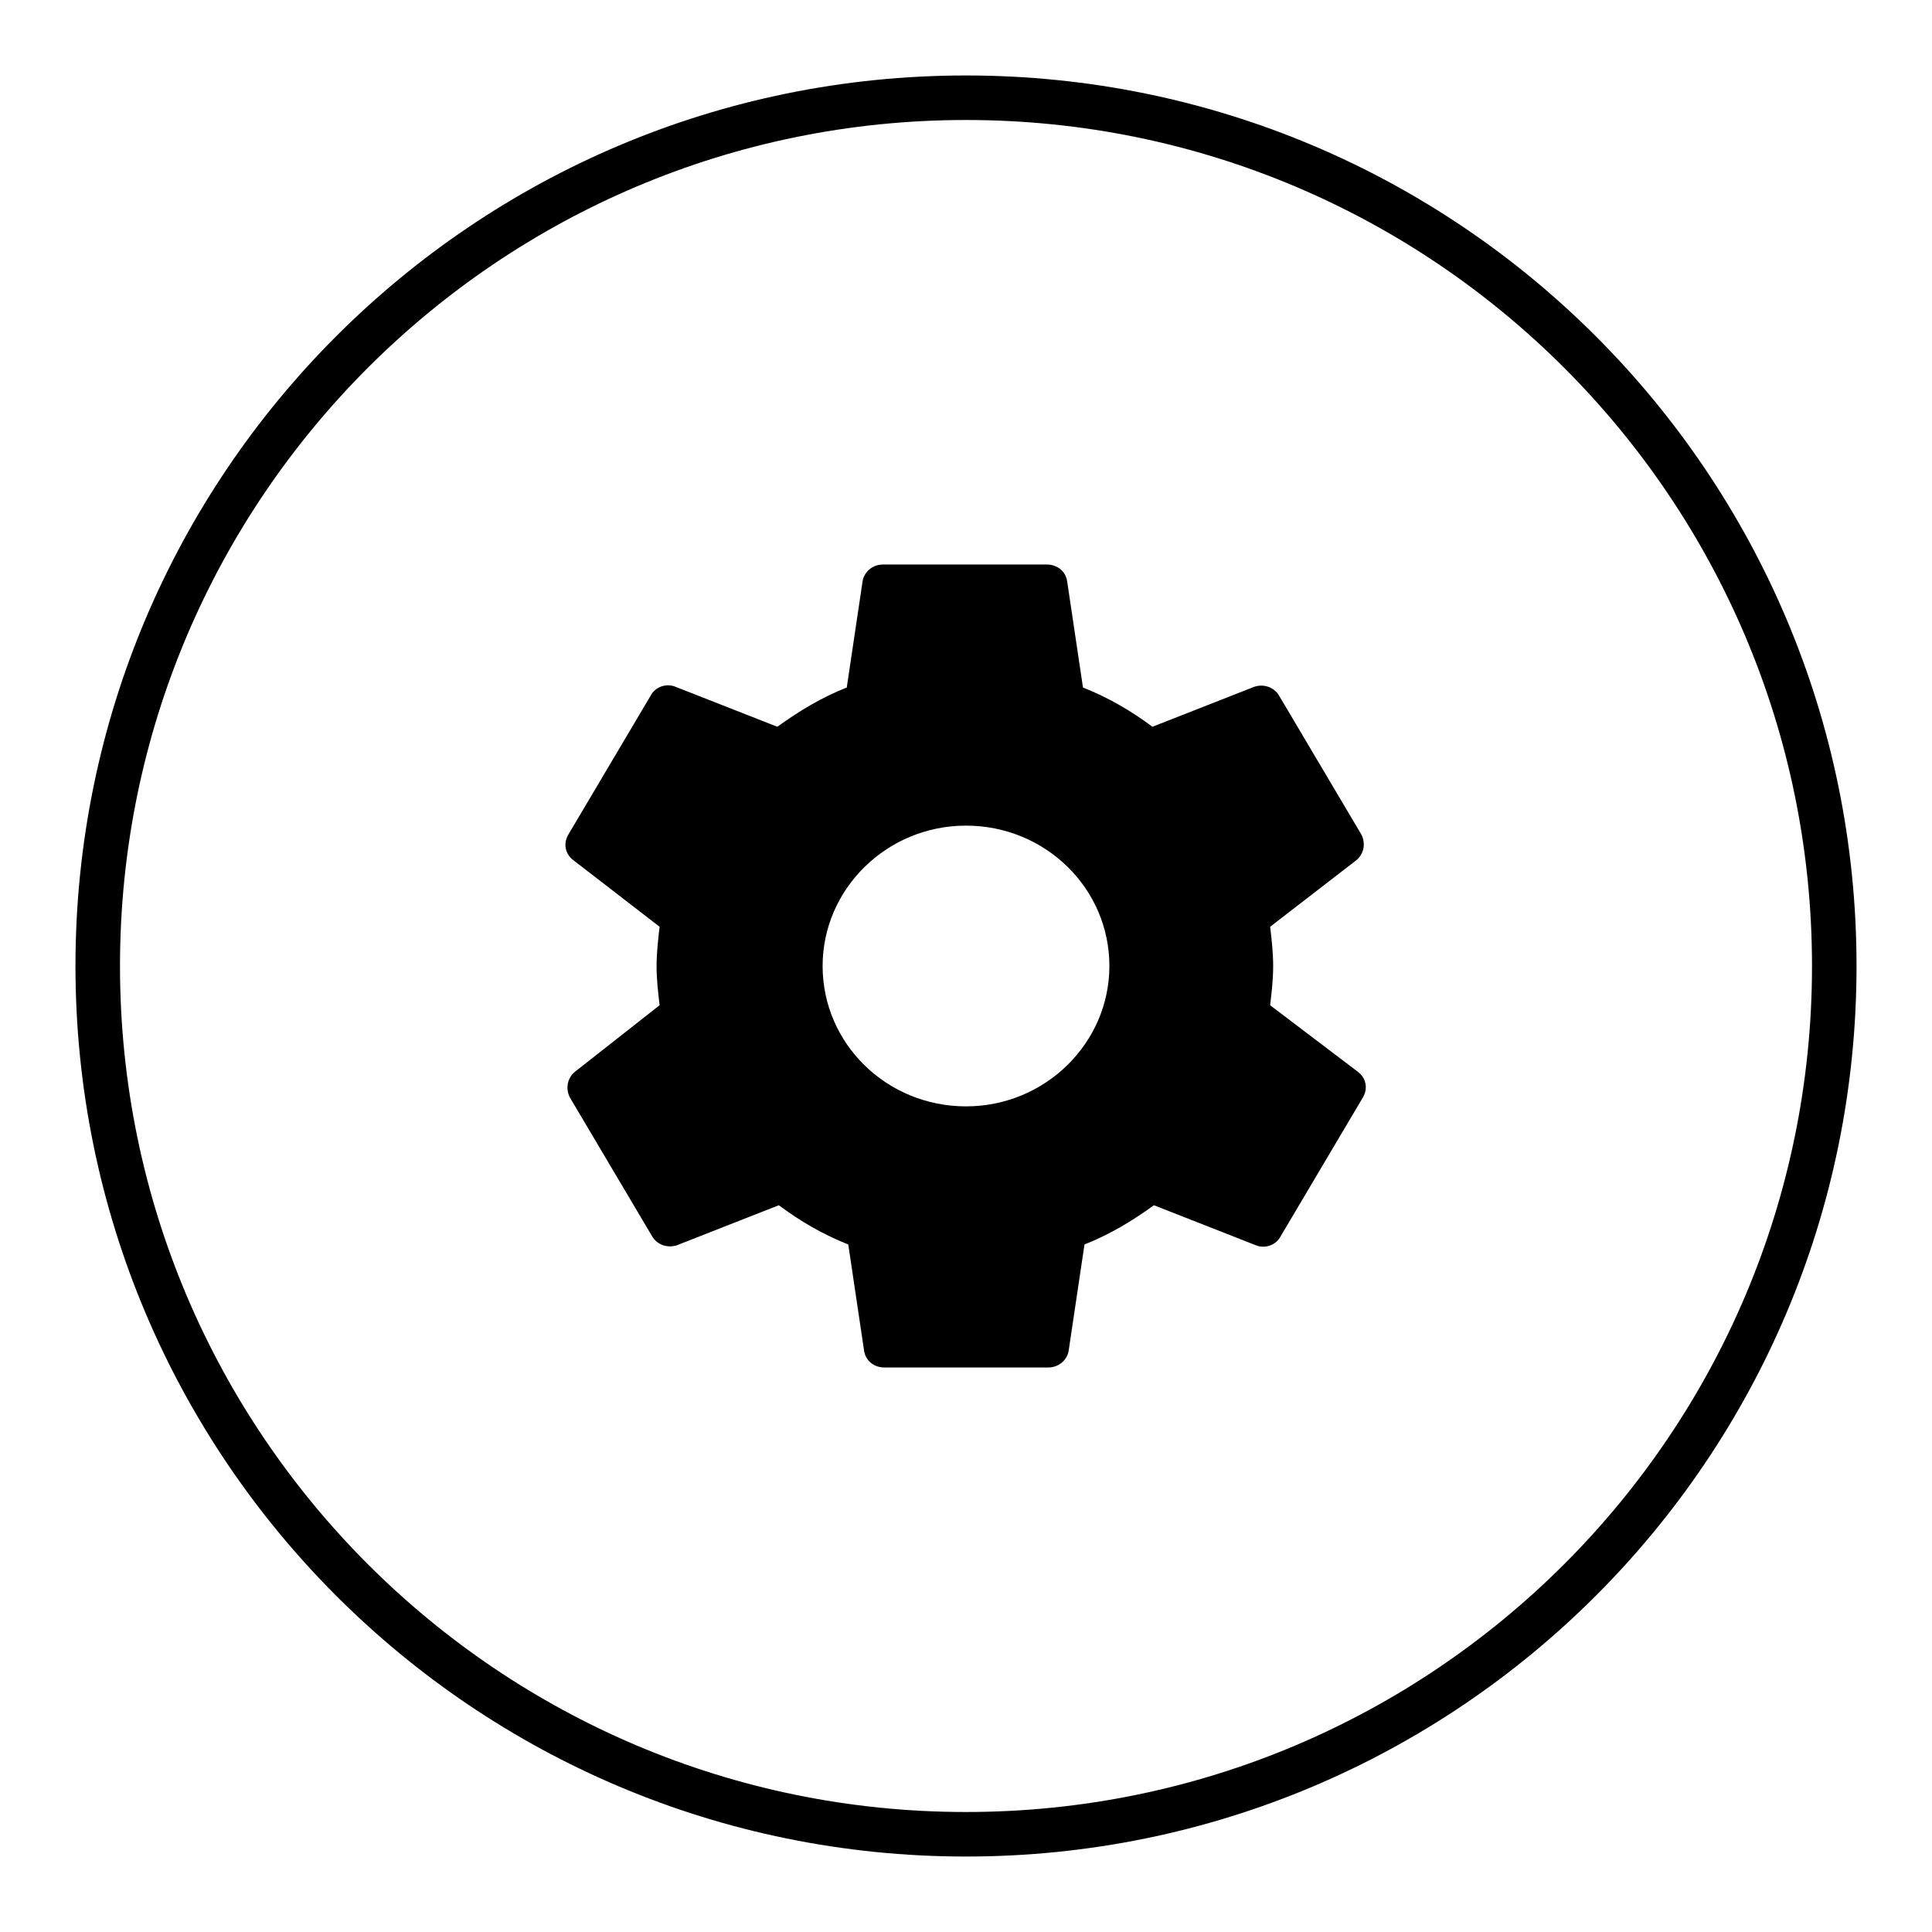
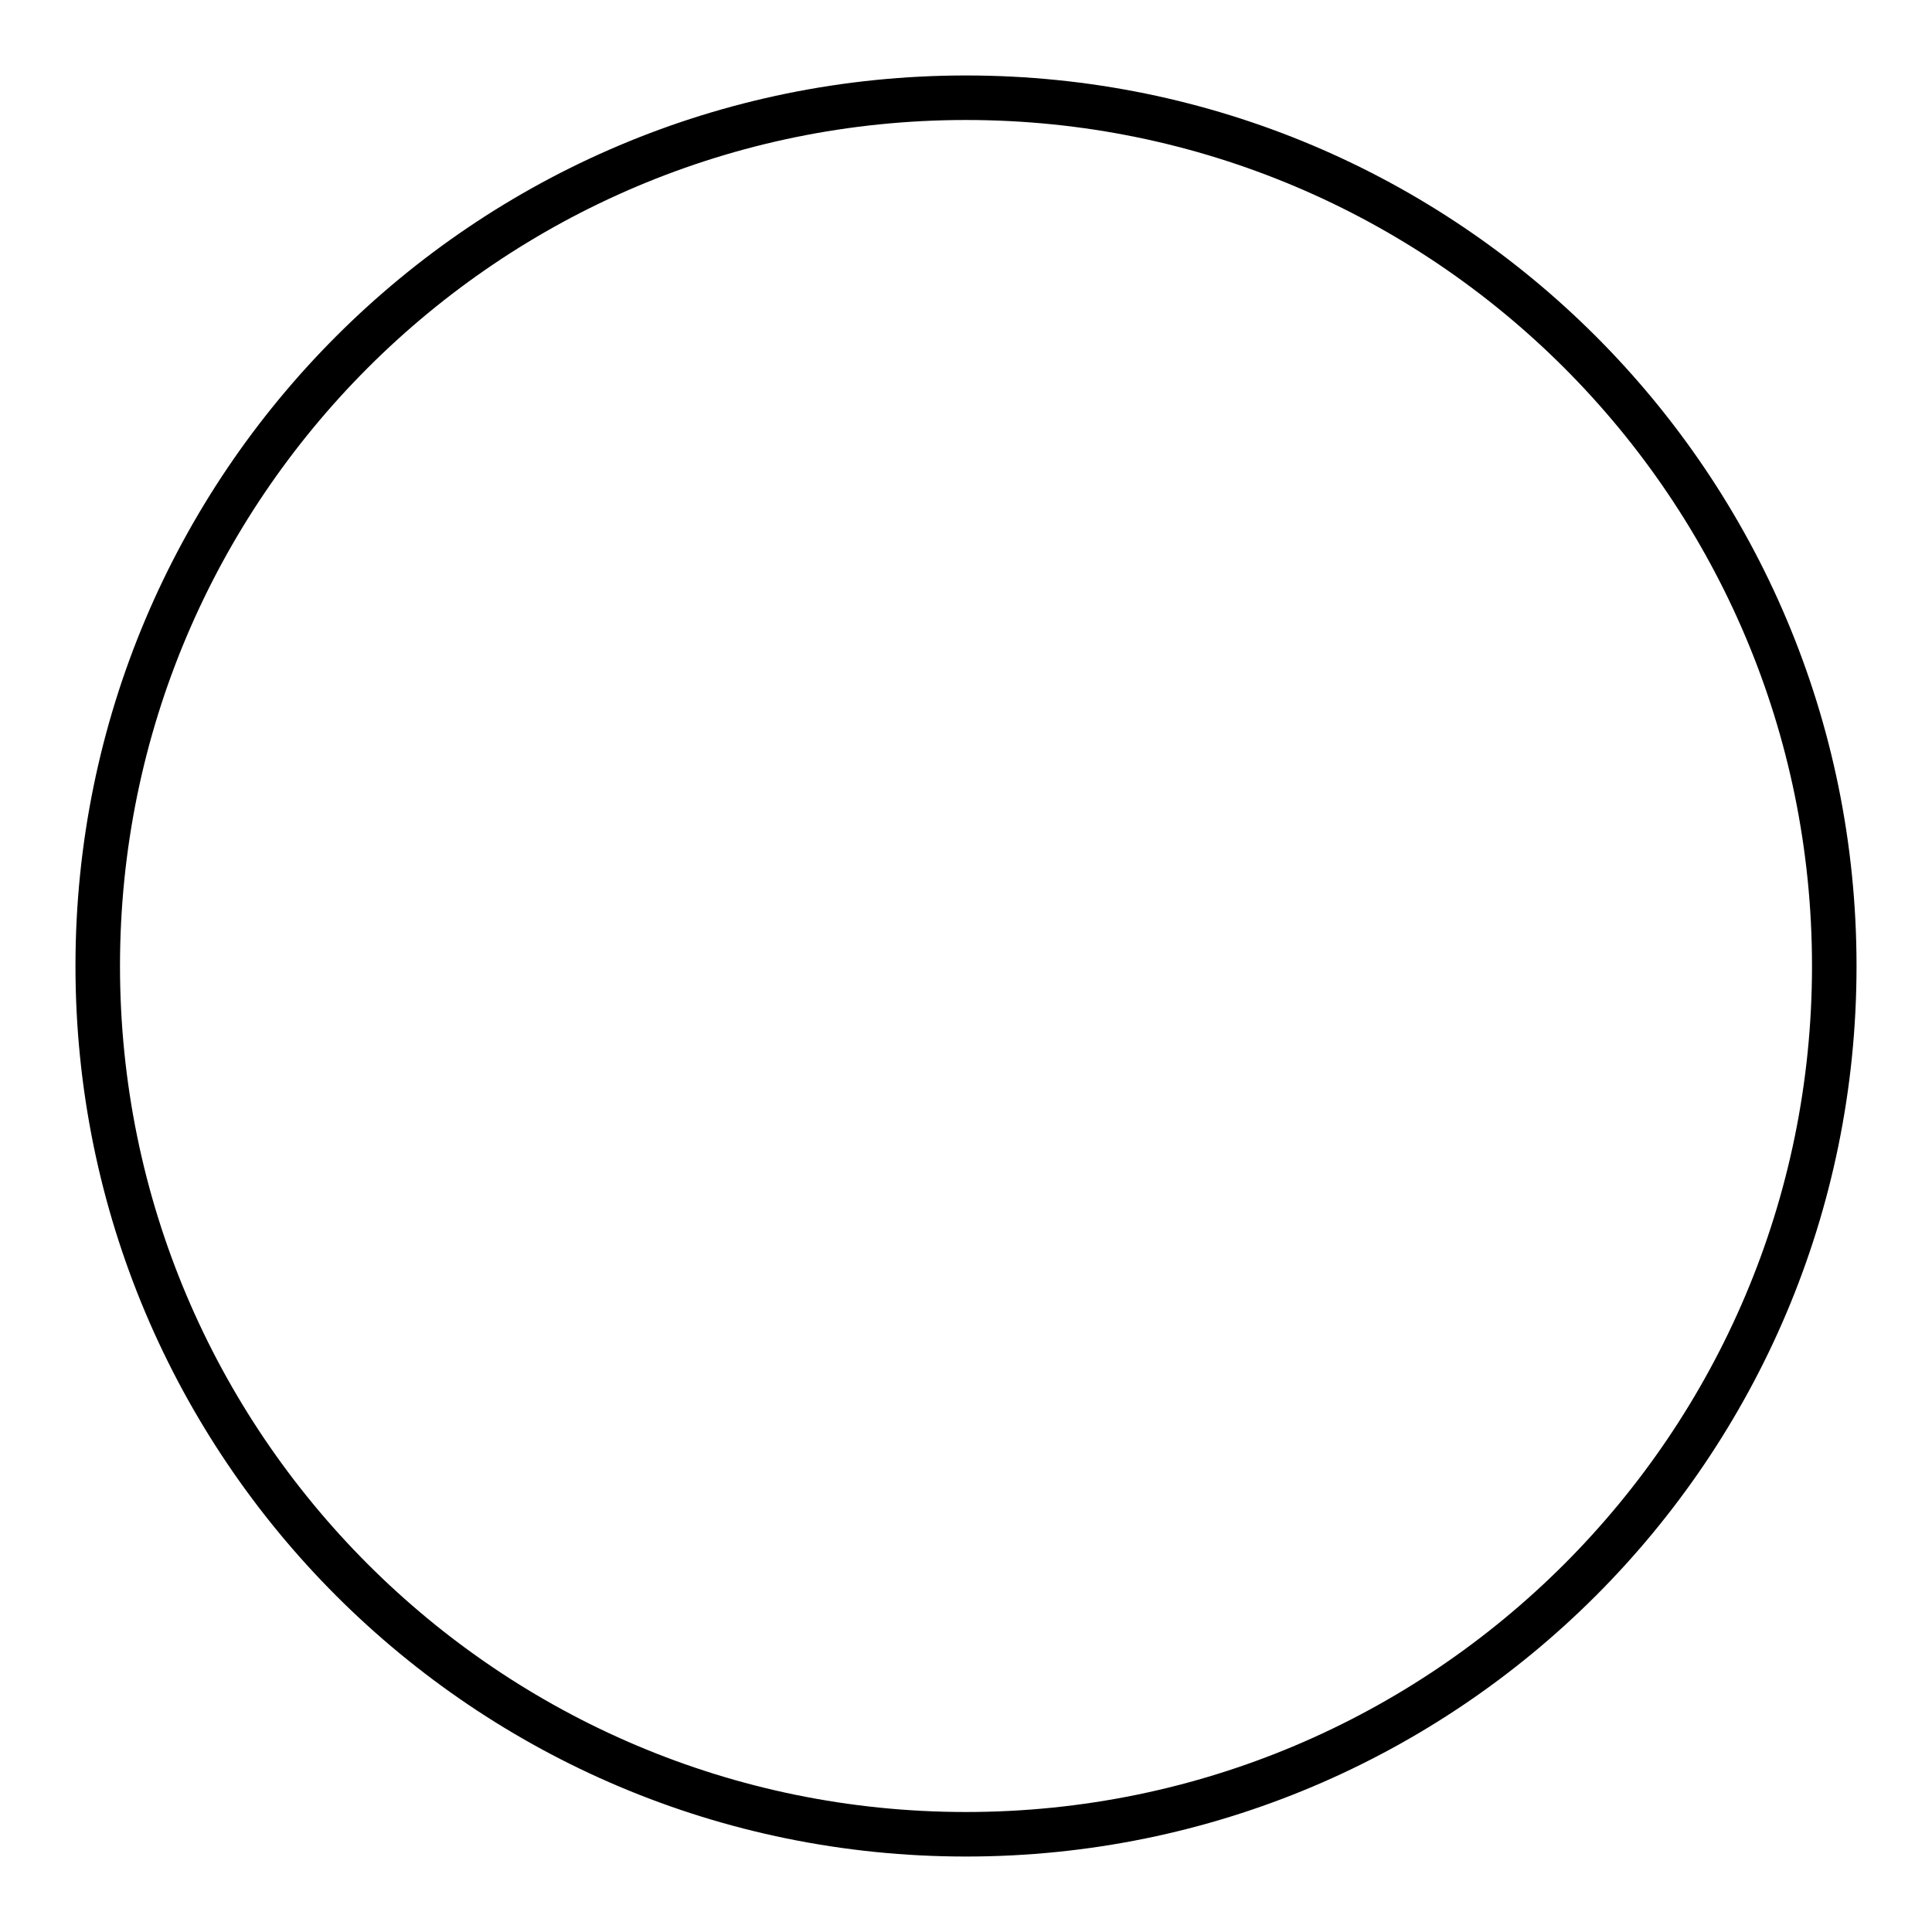
<svg xmlns="http://www.w3.org/2000/svg" version="1.1" x="0px" y="0px" viewBox="0 0 256 256" enable-background="new 0 0 256 256" xml:space="preserve">
  <g>
    <path fill="#000000" d="M128,10C62.8,10,10,62.8,10,128c0,65.2,52.8,118,118,118c65.2,0,118-52.8,118-118C246,62.8,193.2,10,128,10 z M128,240.1c-61.9,0-112.1-50.2-112.1-112.1C15.9,66.1,66.1,15.9,128,15.9S240.1,66.1,240.1,128 C240.1,189.9,189.9,240.1,128,240.1z" />
-     <path fill="#000000" d="M168.3,133.2c0.2-1.7,0.4-3.4,0.4-5.2c0-1.8-0.2-3.5-0.4-5.2l11.4-8.8c1-0.8,1.3-2.2,0.7-3.4l-10.9-18.4 c-0.7-1.2-2.1-1.6-3.3-1.2l-13.5,5.3c-2.8-2.1-5.9-3.9-9.2-5.2l-2.1-14.1c-0.2-1.3-1.3-2.2-2.7-2.2h-21.7c-1.4,0-2.5,1-2.7,2.2 l-2.1,14.1c-3.3,1.3-6.3,3.1-9.2,5.2l-13.5-5.3c-1.2-0.5-2.7,0-3.3,1.2l-10.9,18.4c-0.7,1.2-0.4,2.6,0.7,3.4l11.4,8.8 c-0.2,1.7-0.4,3.5-0.4,5.2c0,1.8,0.2,3.5,0.4,5.2L76.2,142c-1,0.8-1.3,2.2-0.7,3.4l10.9,18.4c0.7,1.2,2.1,1.6,3.3,1.2l13.5-5.3 c2.8,2.1,5.9,3.9,9.2,5.2l2.1,14.1c0.2,1.3,1.3,2.2,2.7,2.2h21.7c1.4,0,2.5-1,2.7-2.2l2.1-14.1c3.3-1.3,6.3-3.1,9.2-5.2l13.5,5.3 c1.2,0.5,2.7,0,3.3-1.2l10.9-18.4c0.7-1.2,0.4-2.6-0.7-3.4L168.3,133.2z M128,146.6c-10.5,0-19-8.3-19-18.6 c0-10.2,8.5-18.6,19-18.6c10.5,0,19,8.3,19,18.6C147,138.2,138.5,146.6,128,146.6z" />
  </g>
</svg>